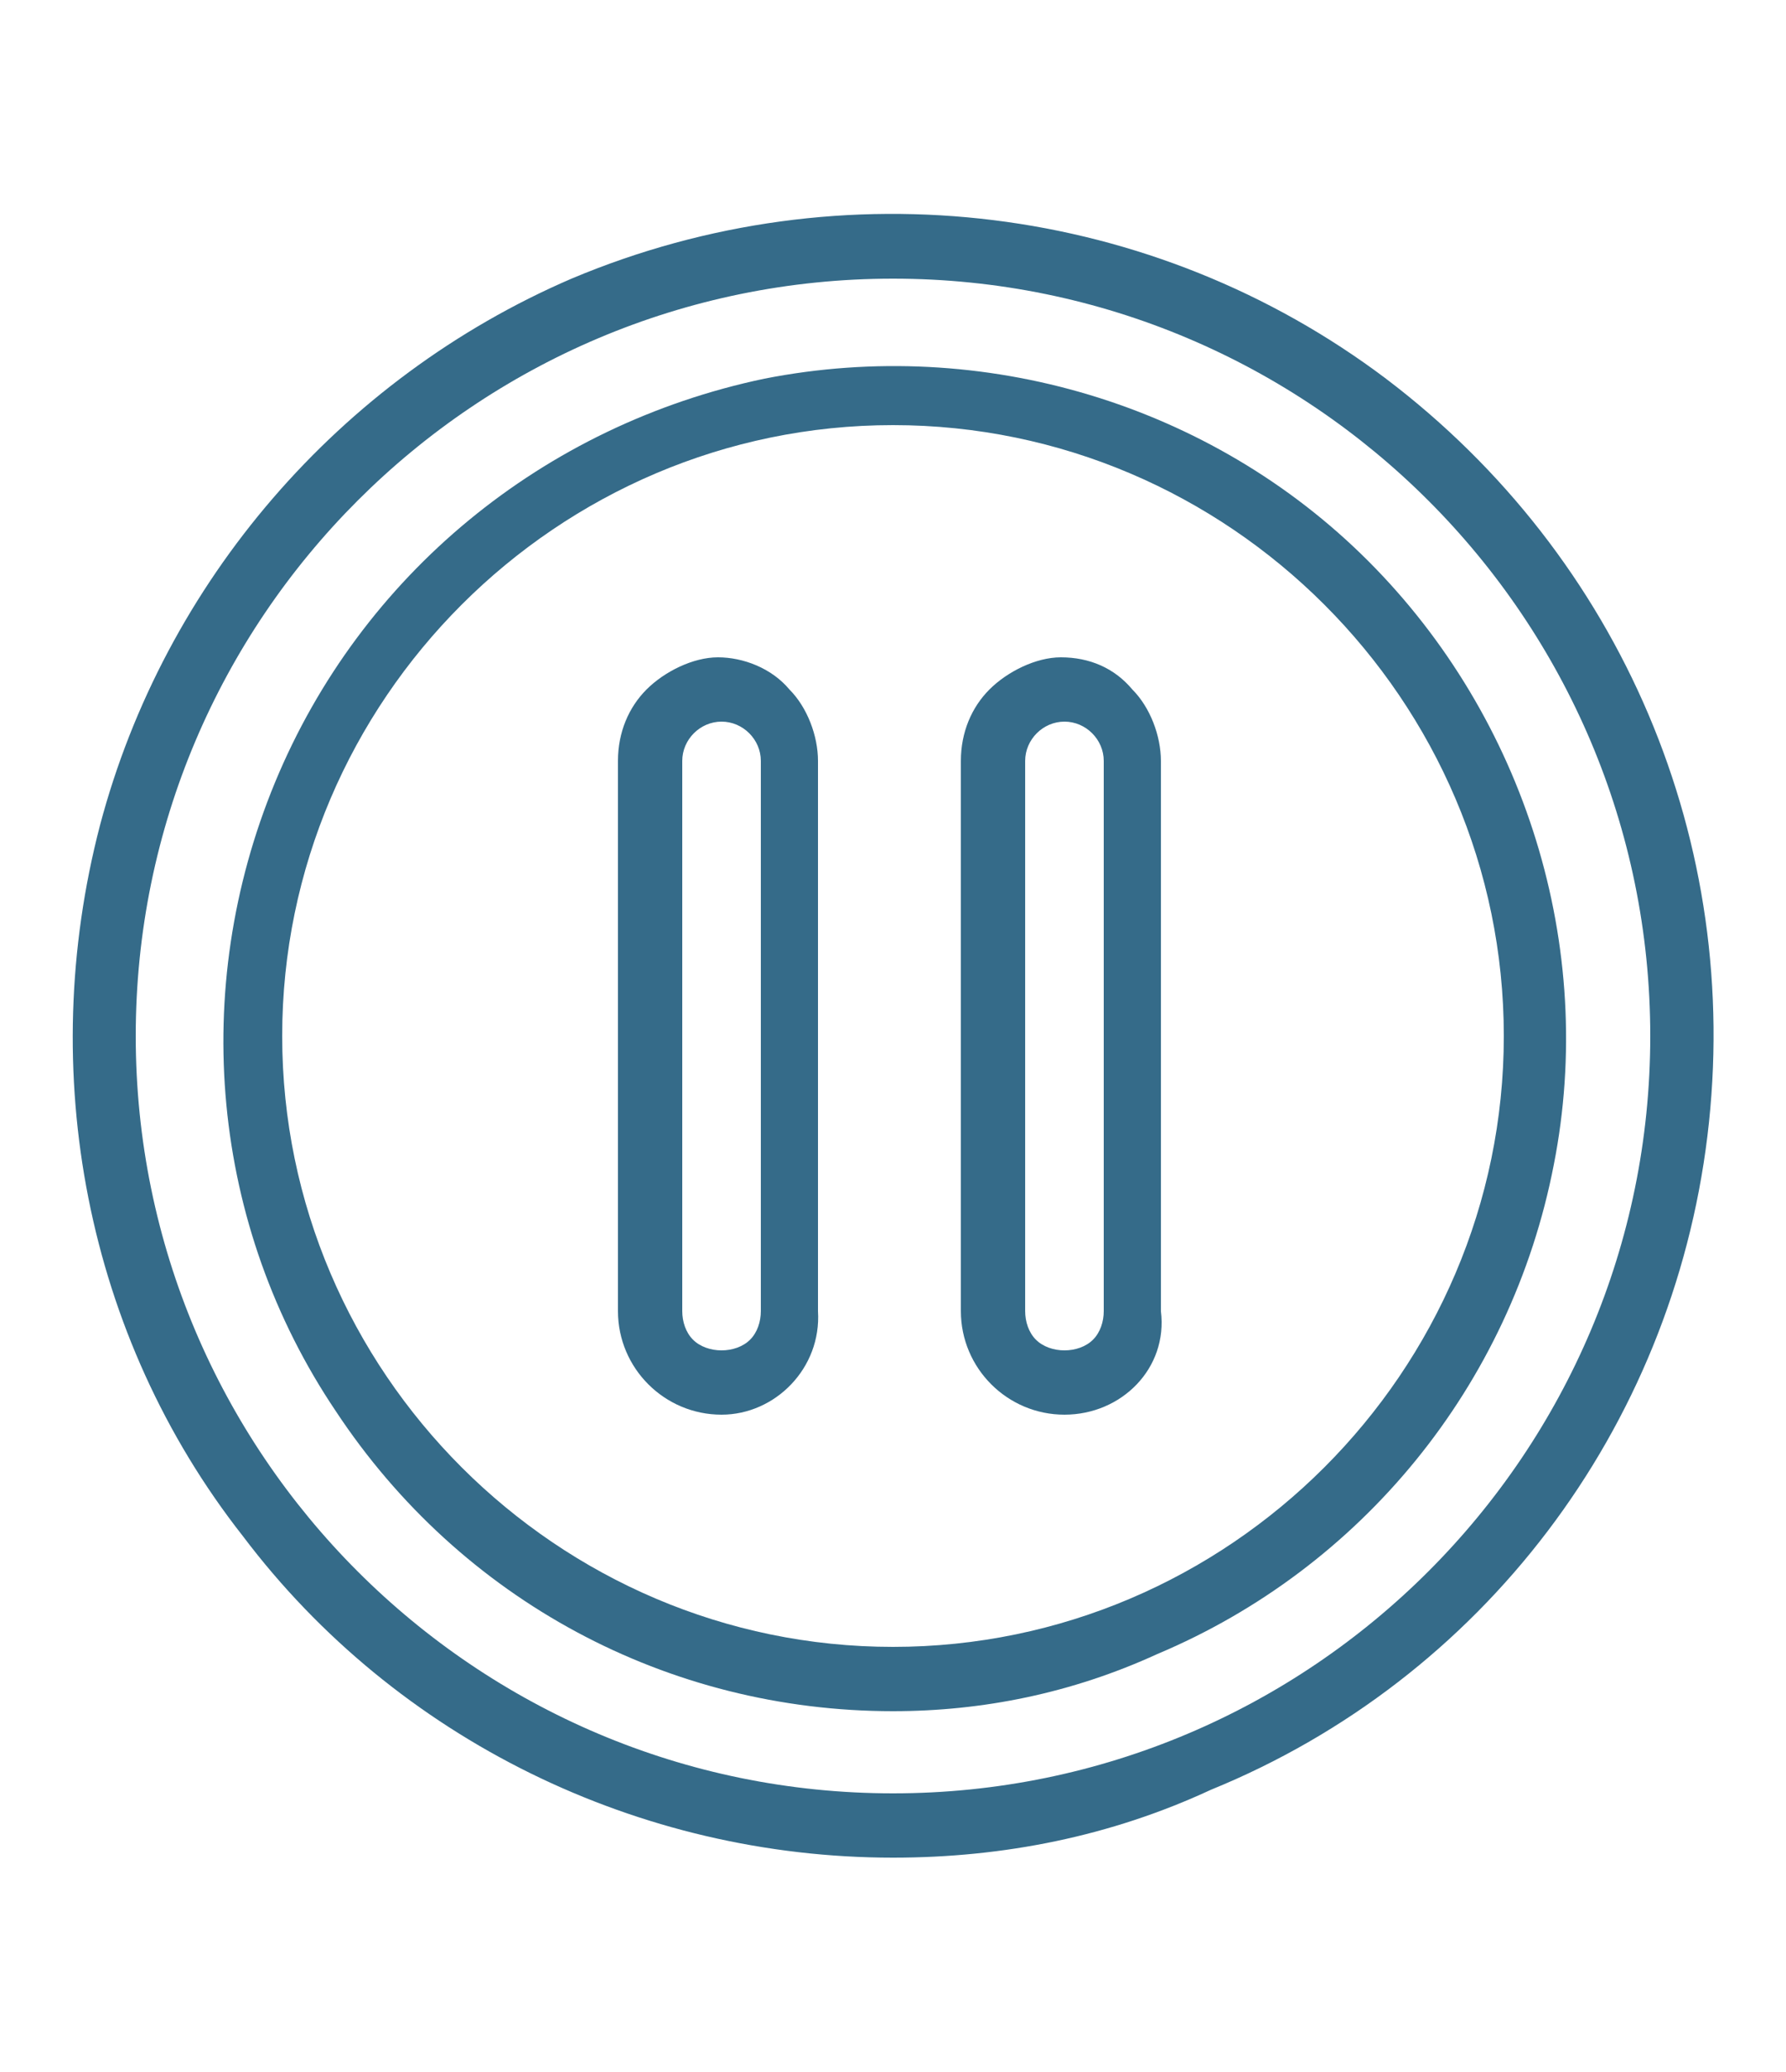
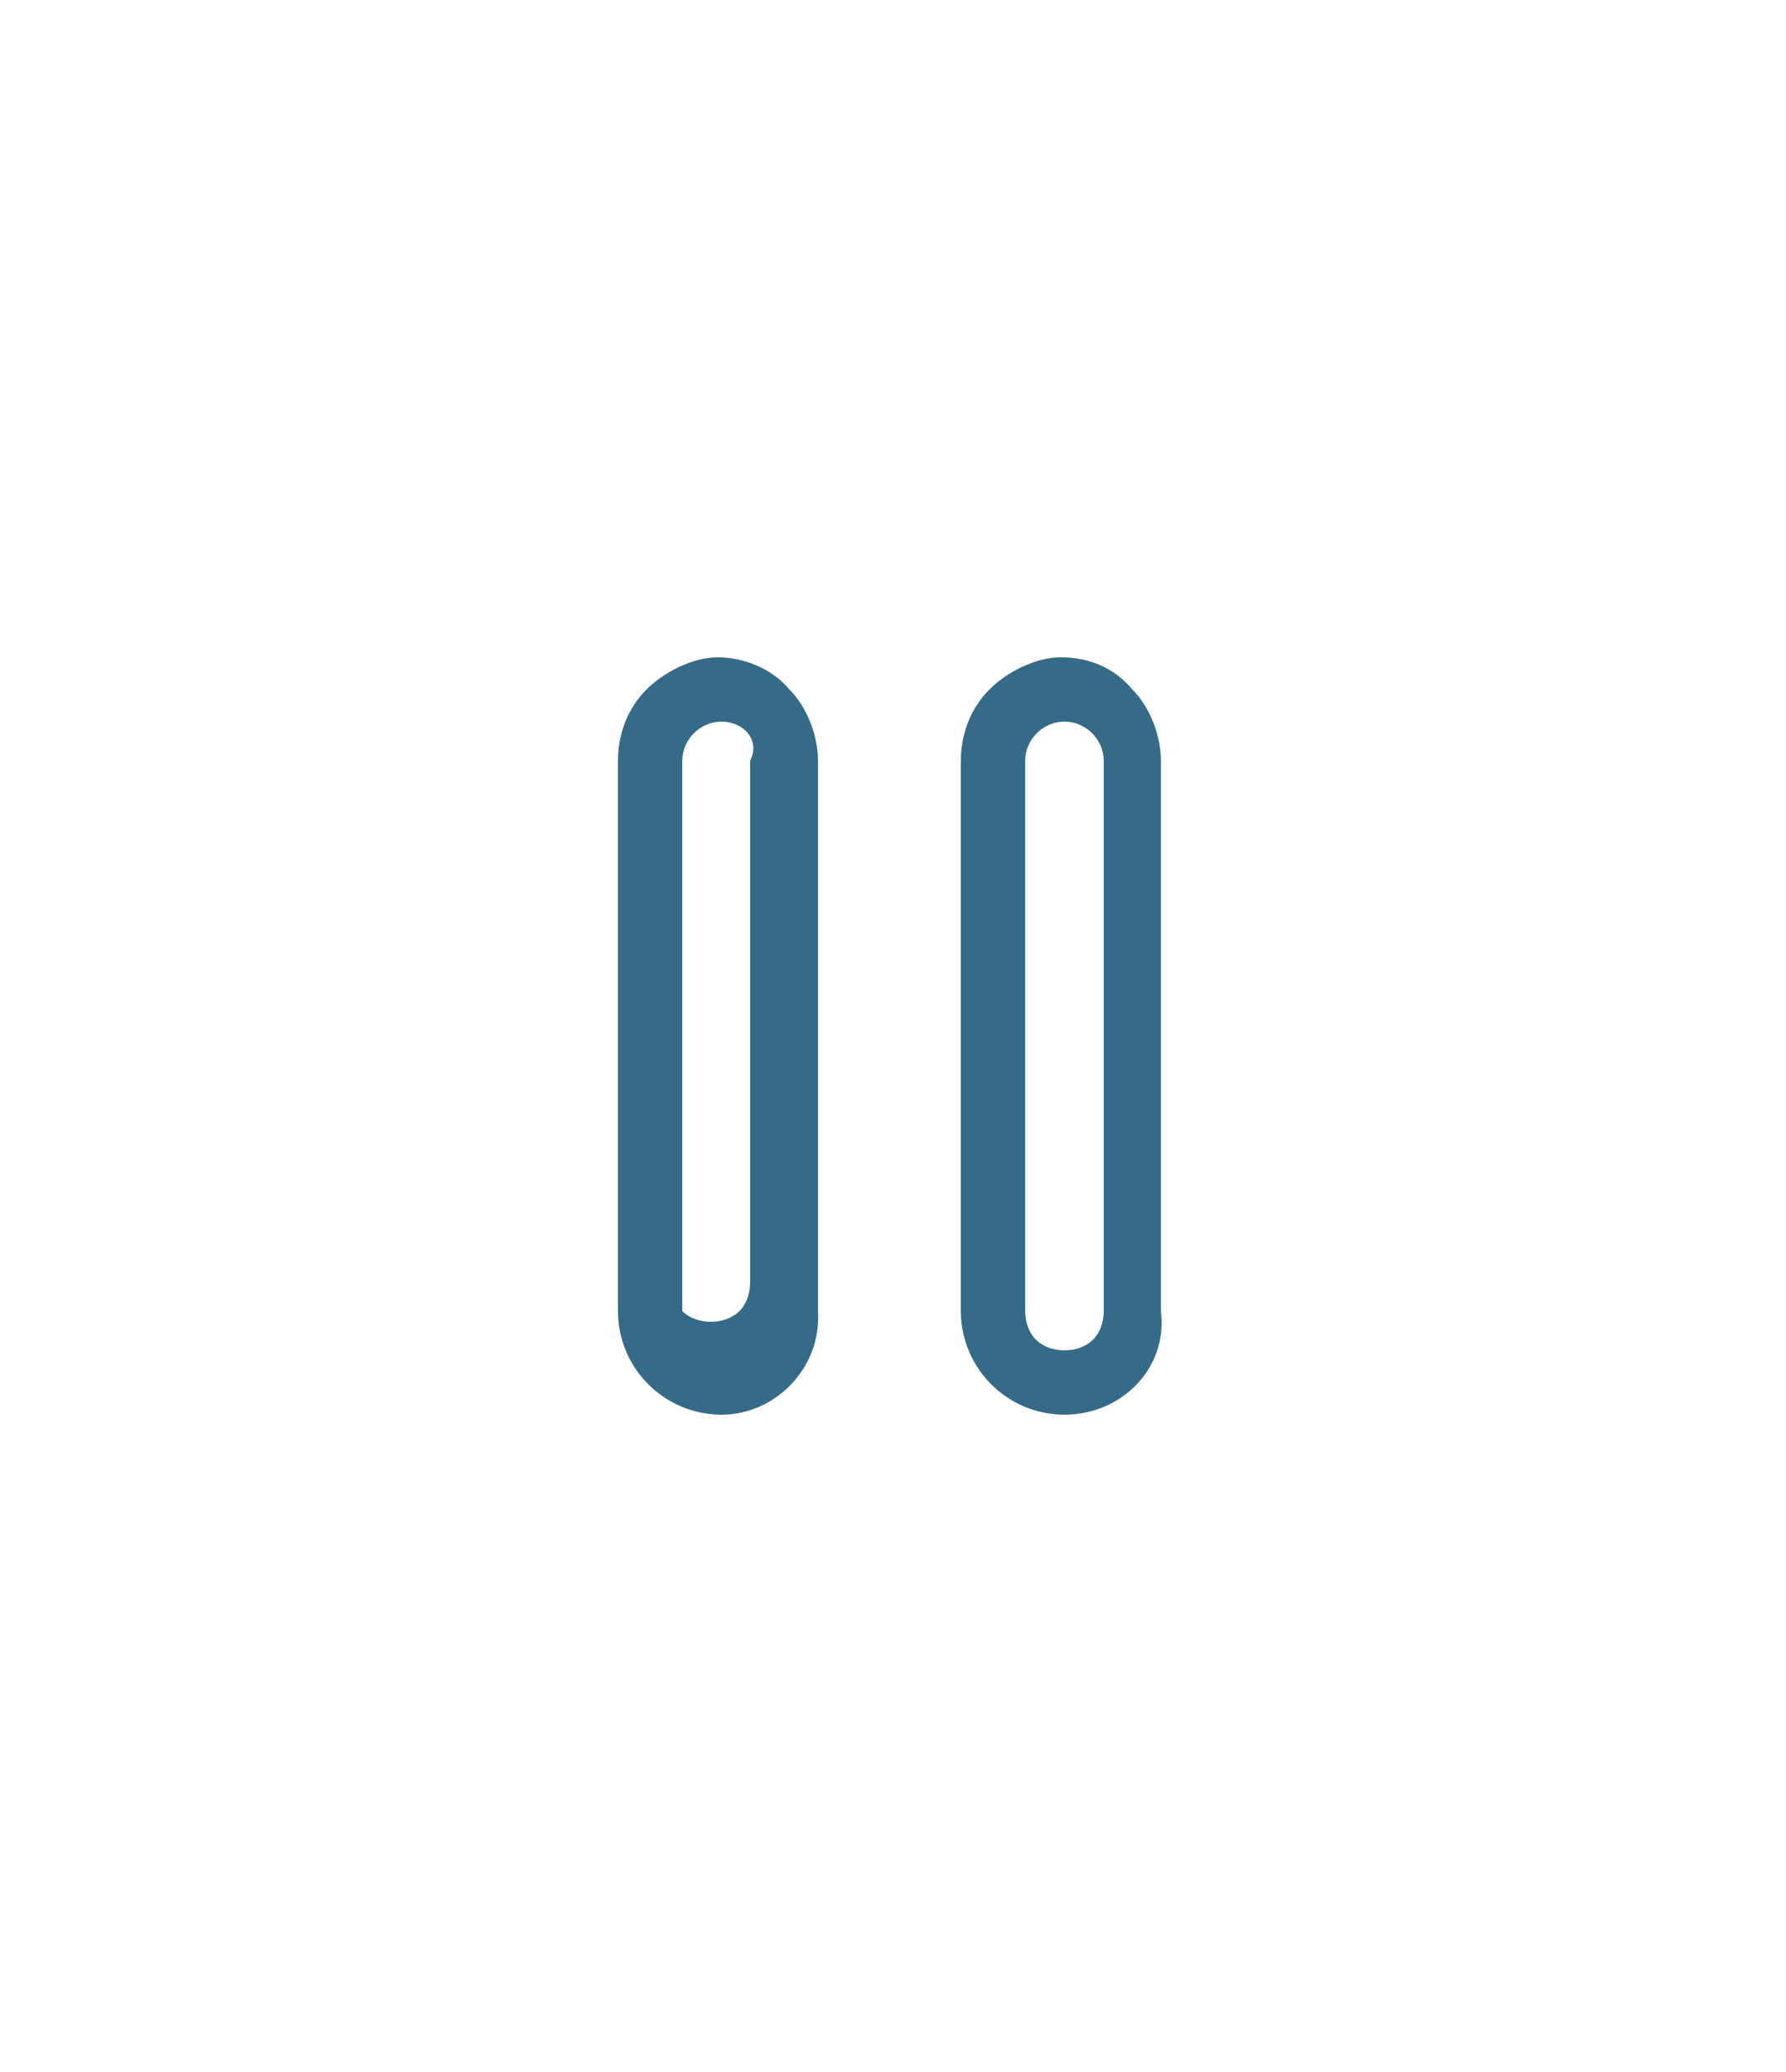
<svg xmlns="http://www.w3.org/2000/svg" version="1.1" id="Layer_1" x="0px" y="0px" width="50px" height="58px" viewBox="0 0 50 58" style="enable-background:new 0 0 50 58;" xml:space="preserve">
  <g>
-     <path style="fill:#356B89;" d="M25,52c-7.1,0-13.9-3.3-18.2-9c-4.4-5.6-5.8-13-4-19.9C4.6,16.3,9.5,10.6,16,7.8   c7.6-3.2,16.3-2.1,22.8,2.8c6.6,5,10,13,9,21.2c-1,8.2-6.3,15.2-13.9,18.3C31.1,51.4,28.1,52,25,52L25,52z M25,7.8   C13.3,7.8,3.8,17.3,3.8,29c0,11.7,9.5,21.2,21.2,21.2S46.2,40.7,46.2,29S36.7,7.8,25,7.8z" />
-     <path style="fill:#356B89;" d="M25,47.9c-6.3,0-12.1-3.1-15.6-8.4c-3.5-5.2-4.1-11.8-1.7-17.6c2.4-5.8,7.5-10,13.7-11.3   c6.1-1.2,12.5,0.7,16.9,5.1c4.4,4.4,6.4,10.8,5.2,16.9c-1.2,6.2-5.4,11.3-11.1,13.7C30,47.4,27.5,47.9,25,47.9L25,47.9z M25,11.9   c-9.4,0-17.1,7.7-17.1,17.1c0,9.4,7.7,17.1,17.1,17.1S42.1,38.4,42.1,29S34.4,11.9,25,11.9z" />
-     <path style="fill:#356B89;" d="M20.2,39.6c-1.6,0-2.9-1.3-2.9-2.9V21.3c0-0.8,0.3-1.5,0.8-2c0.5-0.5,1.3-0.9,2-0.9s1.5,0.3,2,0.9   c0.5,0.5,0.8,1.3,0.8,2v15.4C23,38.3,21.7,39.6,20.2,39.6z M20.2,20.2c-0.6,0-1.1,0.5-1.1,1.1v15.4c0,0.3,0.1,0.6,0.3,0.8   c0.2,0.2,0.5,0.3,0.8,0.3c0.3,0,0.6-0.1,0.8-0.3c0.2-0.2,0.3-0.5,0.3-0.8V21.3C21.3,20.7,20.8,20.2,20.2,20.2L20.2,20.2z" />
+     <path style="fill:#356B89;" d="M20.2,39.6c-1.6,0-2.9-1.3-2.9-2.9V21.3c0-0.8,0.3-1.5,0.8-2c0.5-0.5,1.3-0.9,2-0.9s1.5,0.3,2,0.9   c0.5,0.5,0.8,1.3,0.8,2v15.4C23,38.3,21.7,39.6,20.2,39.6z M20.2,20.2c-0.6,0-1.1,0.5-1.1,1.1v15.4c0.2,0.2,0.5,0.3,0.8,0.3c0.3,0,0.6-0.1,0.8-0.3c0.2-0.2,0.3-0.5,0.3-0.8V21.3C21.3,20.7,20.8,20.2,20.2,20.2L20.2,20.2z" />
    <path style="fill:#356B89;" d="M29.8,39.6c-1.6,0-2.9-1.3-2.9-2.9V21.3c0-0.8,0.3-1.5,0.8-2c0.5-0.5,1.3-0.9,2-0.9   c0.8,0,1.5,0.3,2,0.9c0.5,0.5,0.8,1.3,0.8,2v15.4C32.7,38.3,31.4,39.6,29.8,39.6z M29.8,20.2c-0.6,0-1.1,0.5-1.1,1.1v15.4   c0,0.3,0.1,0.6,0.3,0.8c0.2,0.2,0.5,0.3,0.8,0.3c0.3,0,0.6-0.1,0.8-0.3c0.2-0.2,0.3-0.5,0.3-0.8V21.3   C30.9,20.7,30.4,20.2,29.8,20.2L29.8,20.2z" />
  </g>
</svg>